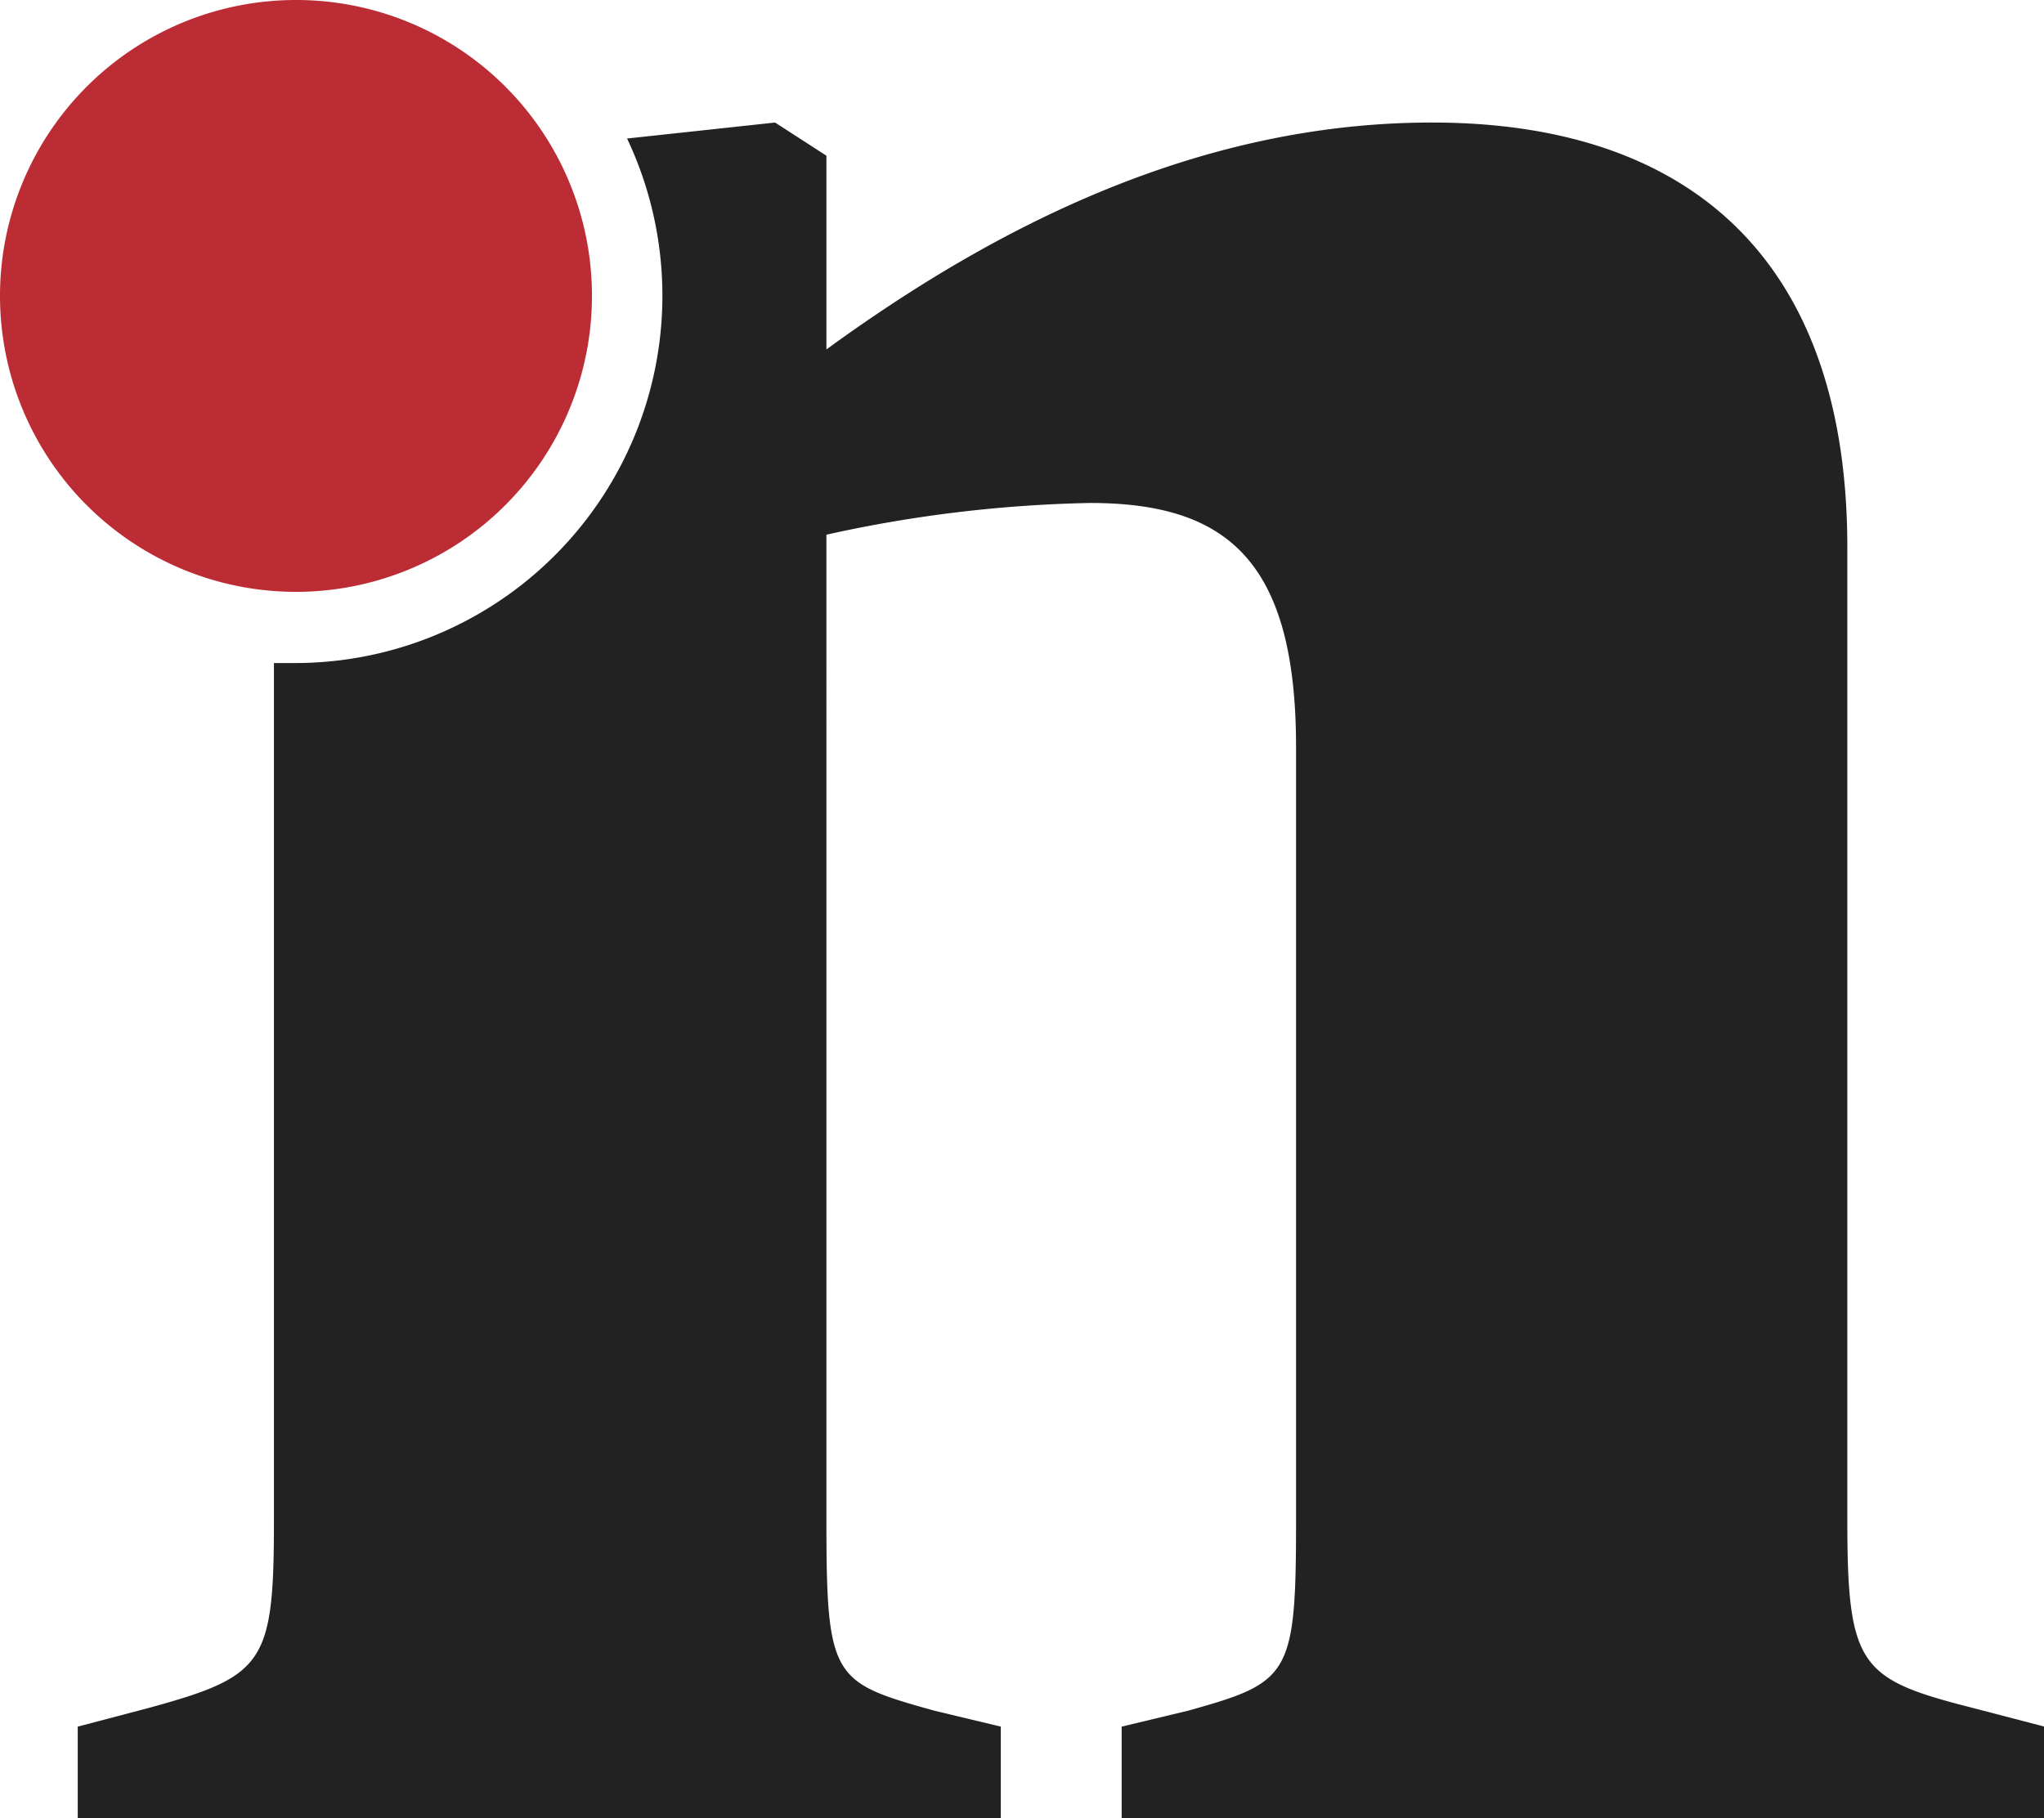
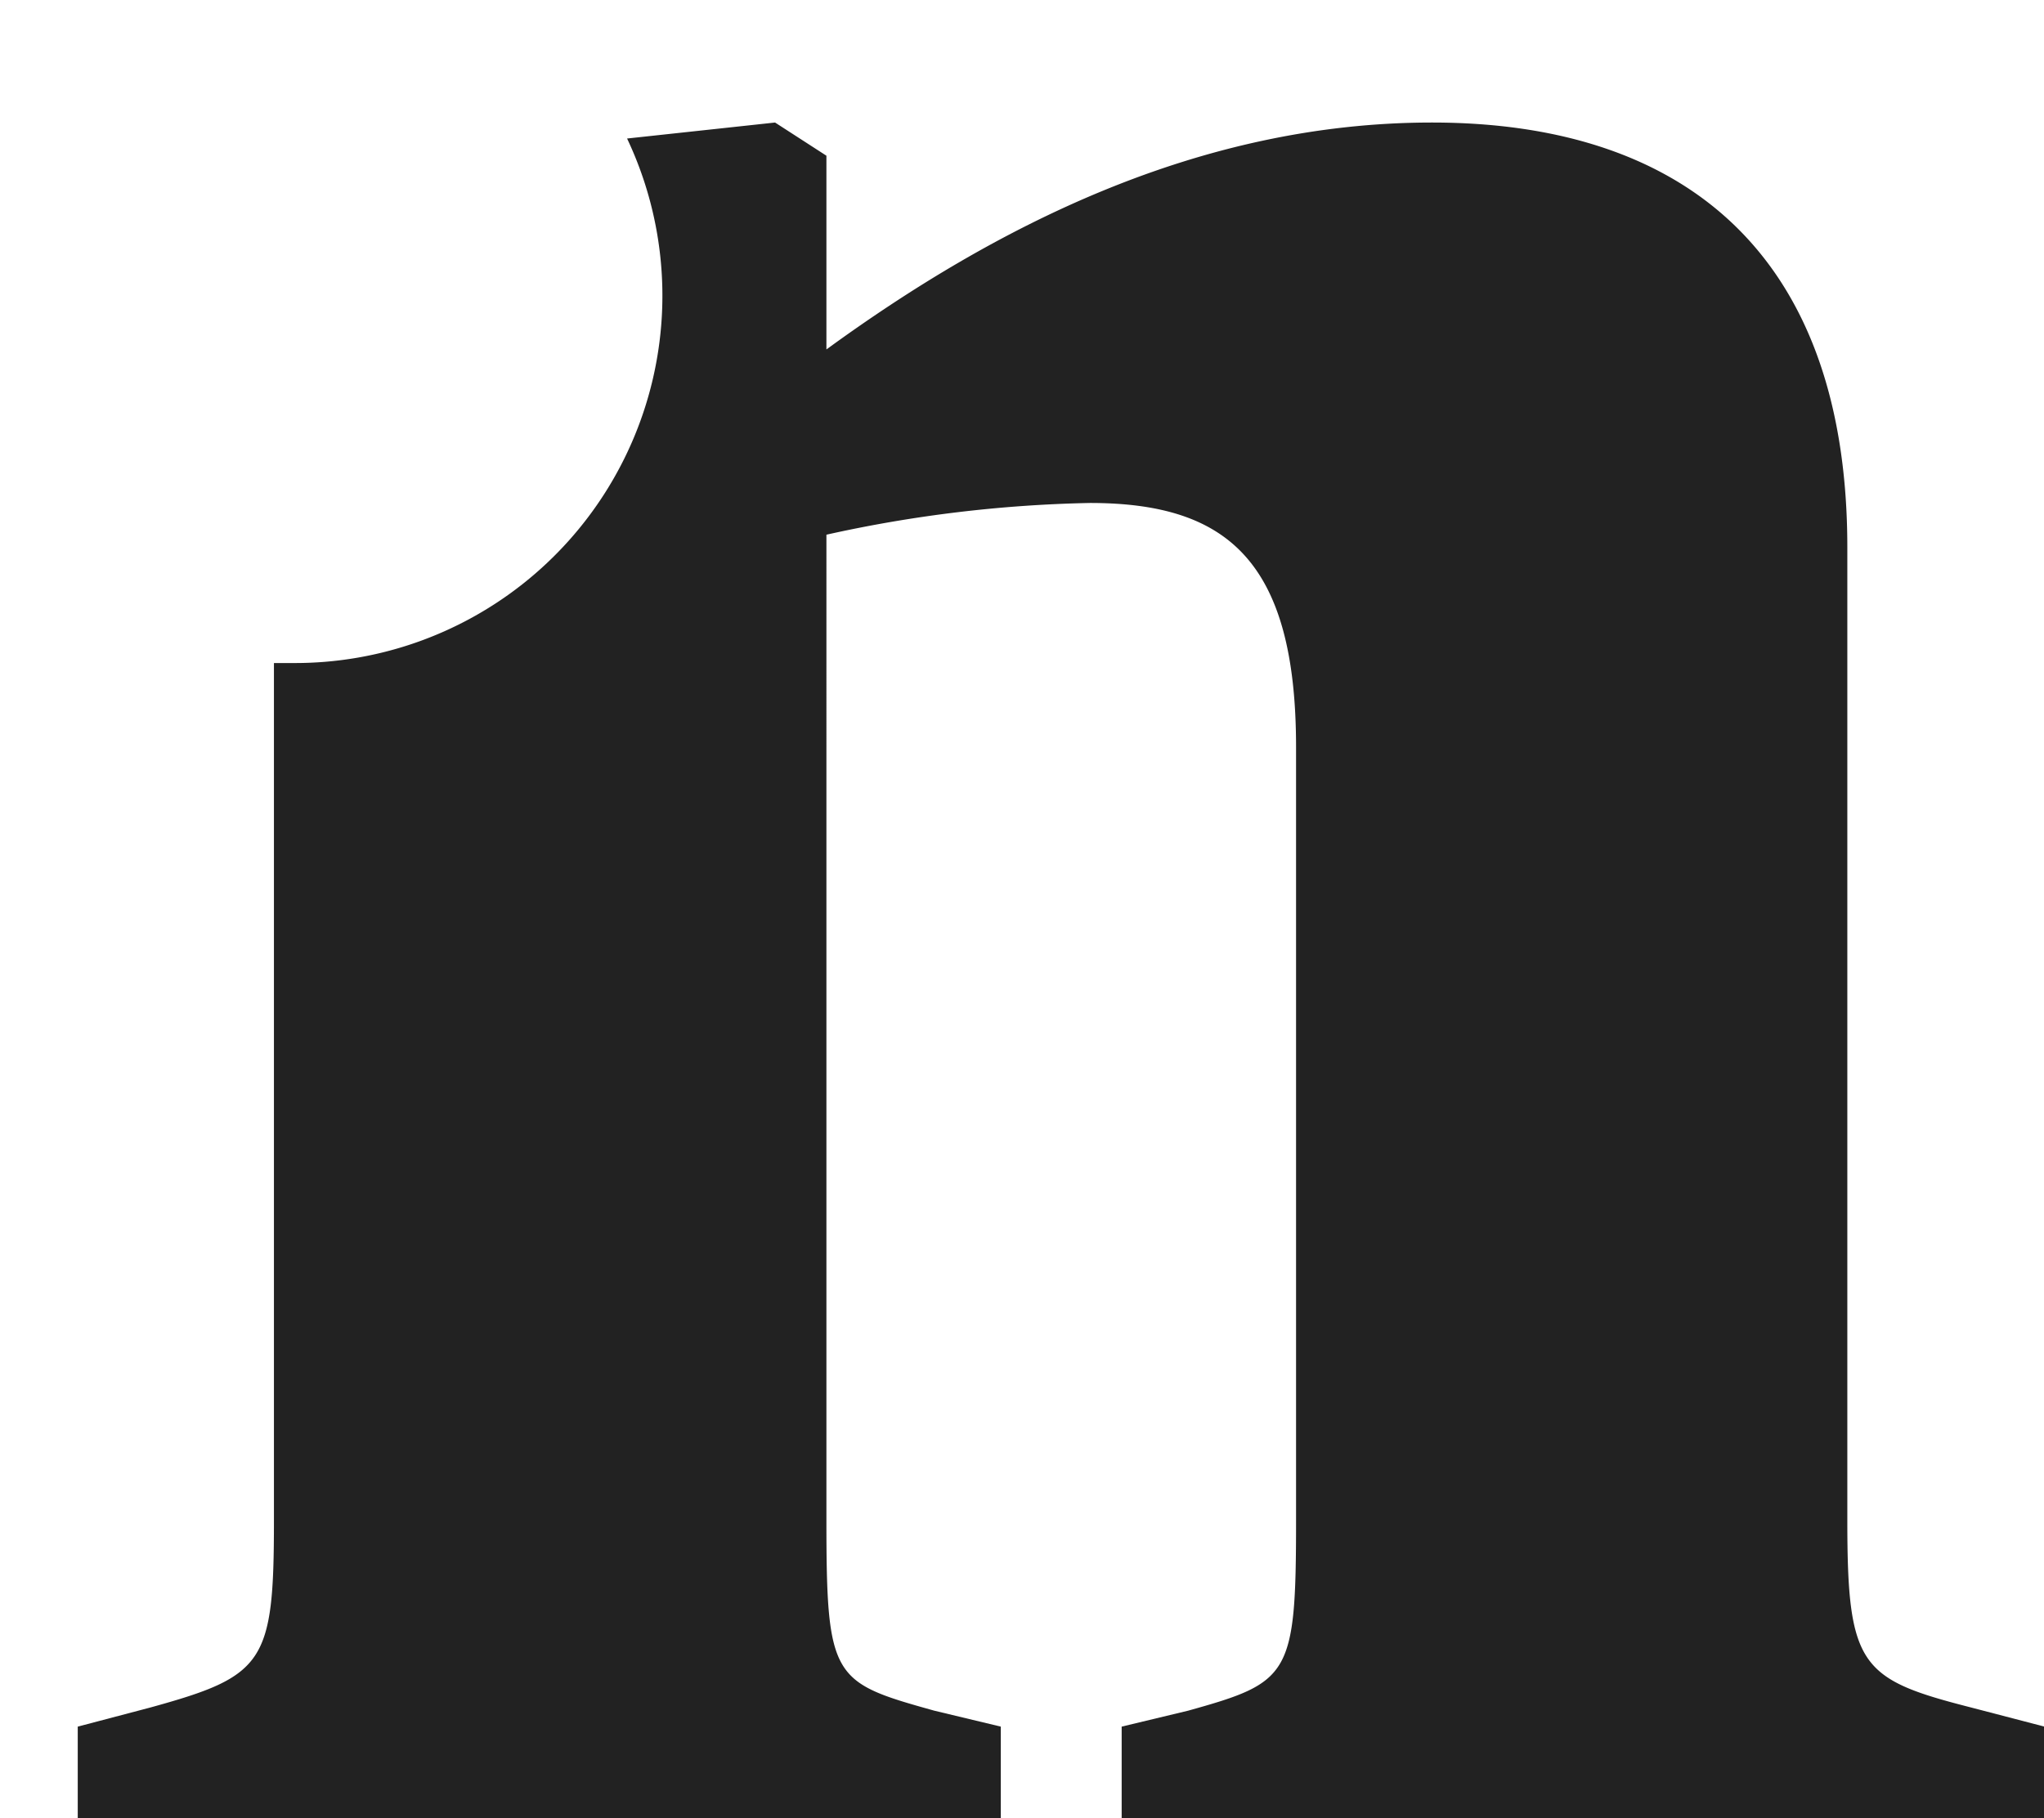
<svg xmlns="http://www.w3.org/2000/svg" viewBox="0 0 84.39 75.09">
  <defs>
    <style>.cls-1{fill:#bc2c34;}.cls-2{fill:#222;}</style>
  </defs>
  <title>N SOLA</title>
  <g id="Livello_2" data-name="Livello 2">
    <g id="LOGO_COL">
-       <path class="cls-1" d="M24.44,12.22A12.22,12.22,0,1,1,12.22,0,12.21,12.21,0,0,1,24.44,12.22" />
      <path class="cls-2" d="M81.38,70.51c-4.58-1.17-5.11-1.7-5.11-7.72V22.6c0-11.78-6.41-17.54-17.15-17.54-9.69,0-18.11,4.35-25,9.37l0-8L32,5.06l-6.11.66a15.17,15.17,0,0,1-13.7,21.66c-.3,0-.59,0-.88,0V62.79c0,5.89-.39,6.42-5.1,7.72l-3,.79v3.79H41.32V71.3l-2.75-.66c-4.19-1.17-4.45-1.3-4.45-7.85V22.08A54.86,54.86,0,0,1,45,20.77c5.63,0,8.51,2.36,8.51,10.08V62.79c0,6.42-.26,6.68-4.45,7.85l-2.75.66v3.79h38.1V71.3Z" />
    </g>
  </g>
</svg>